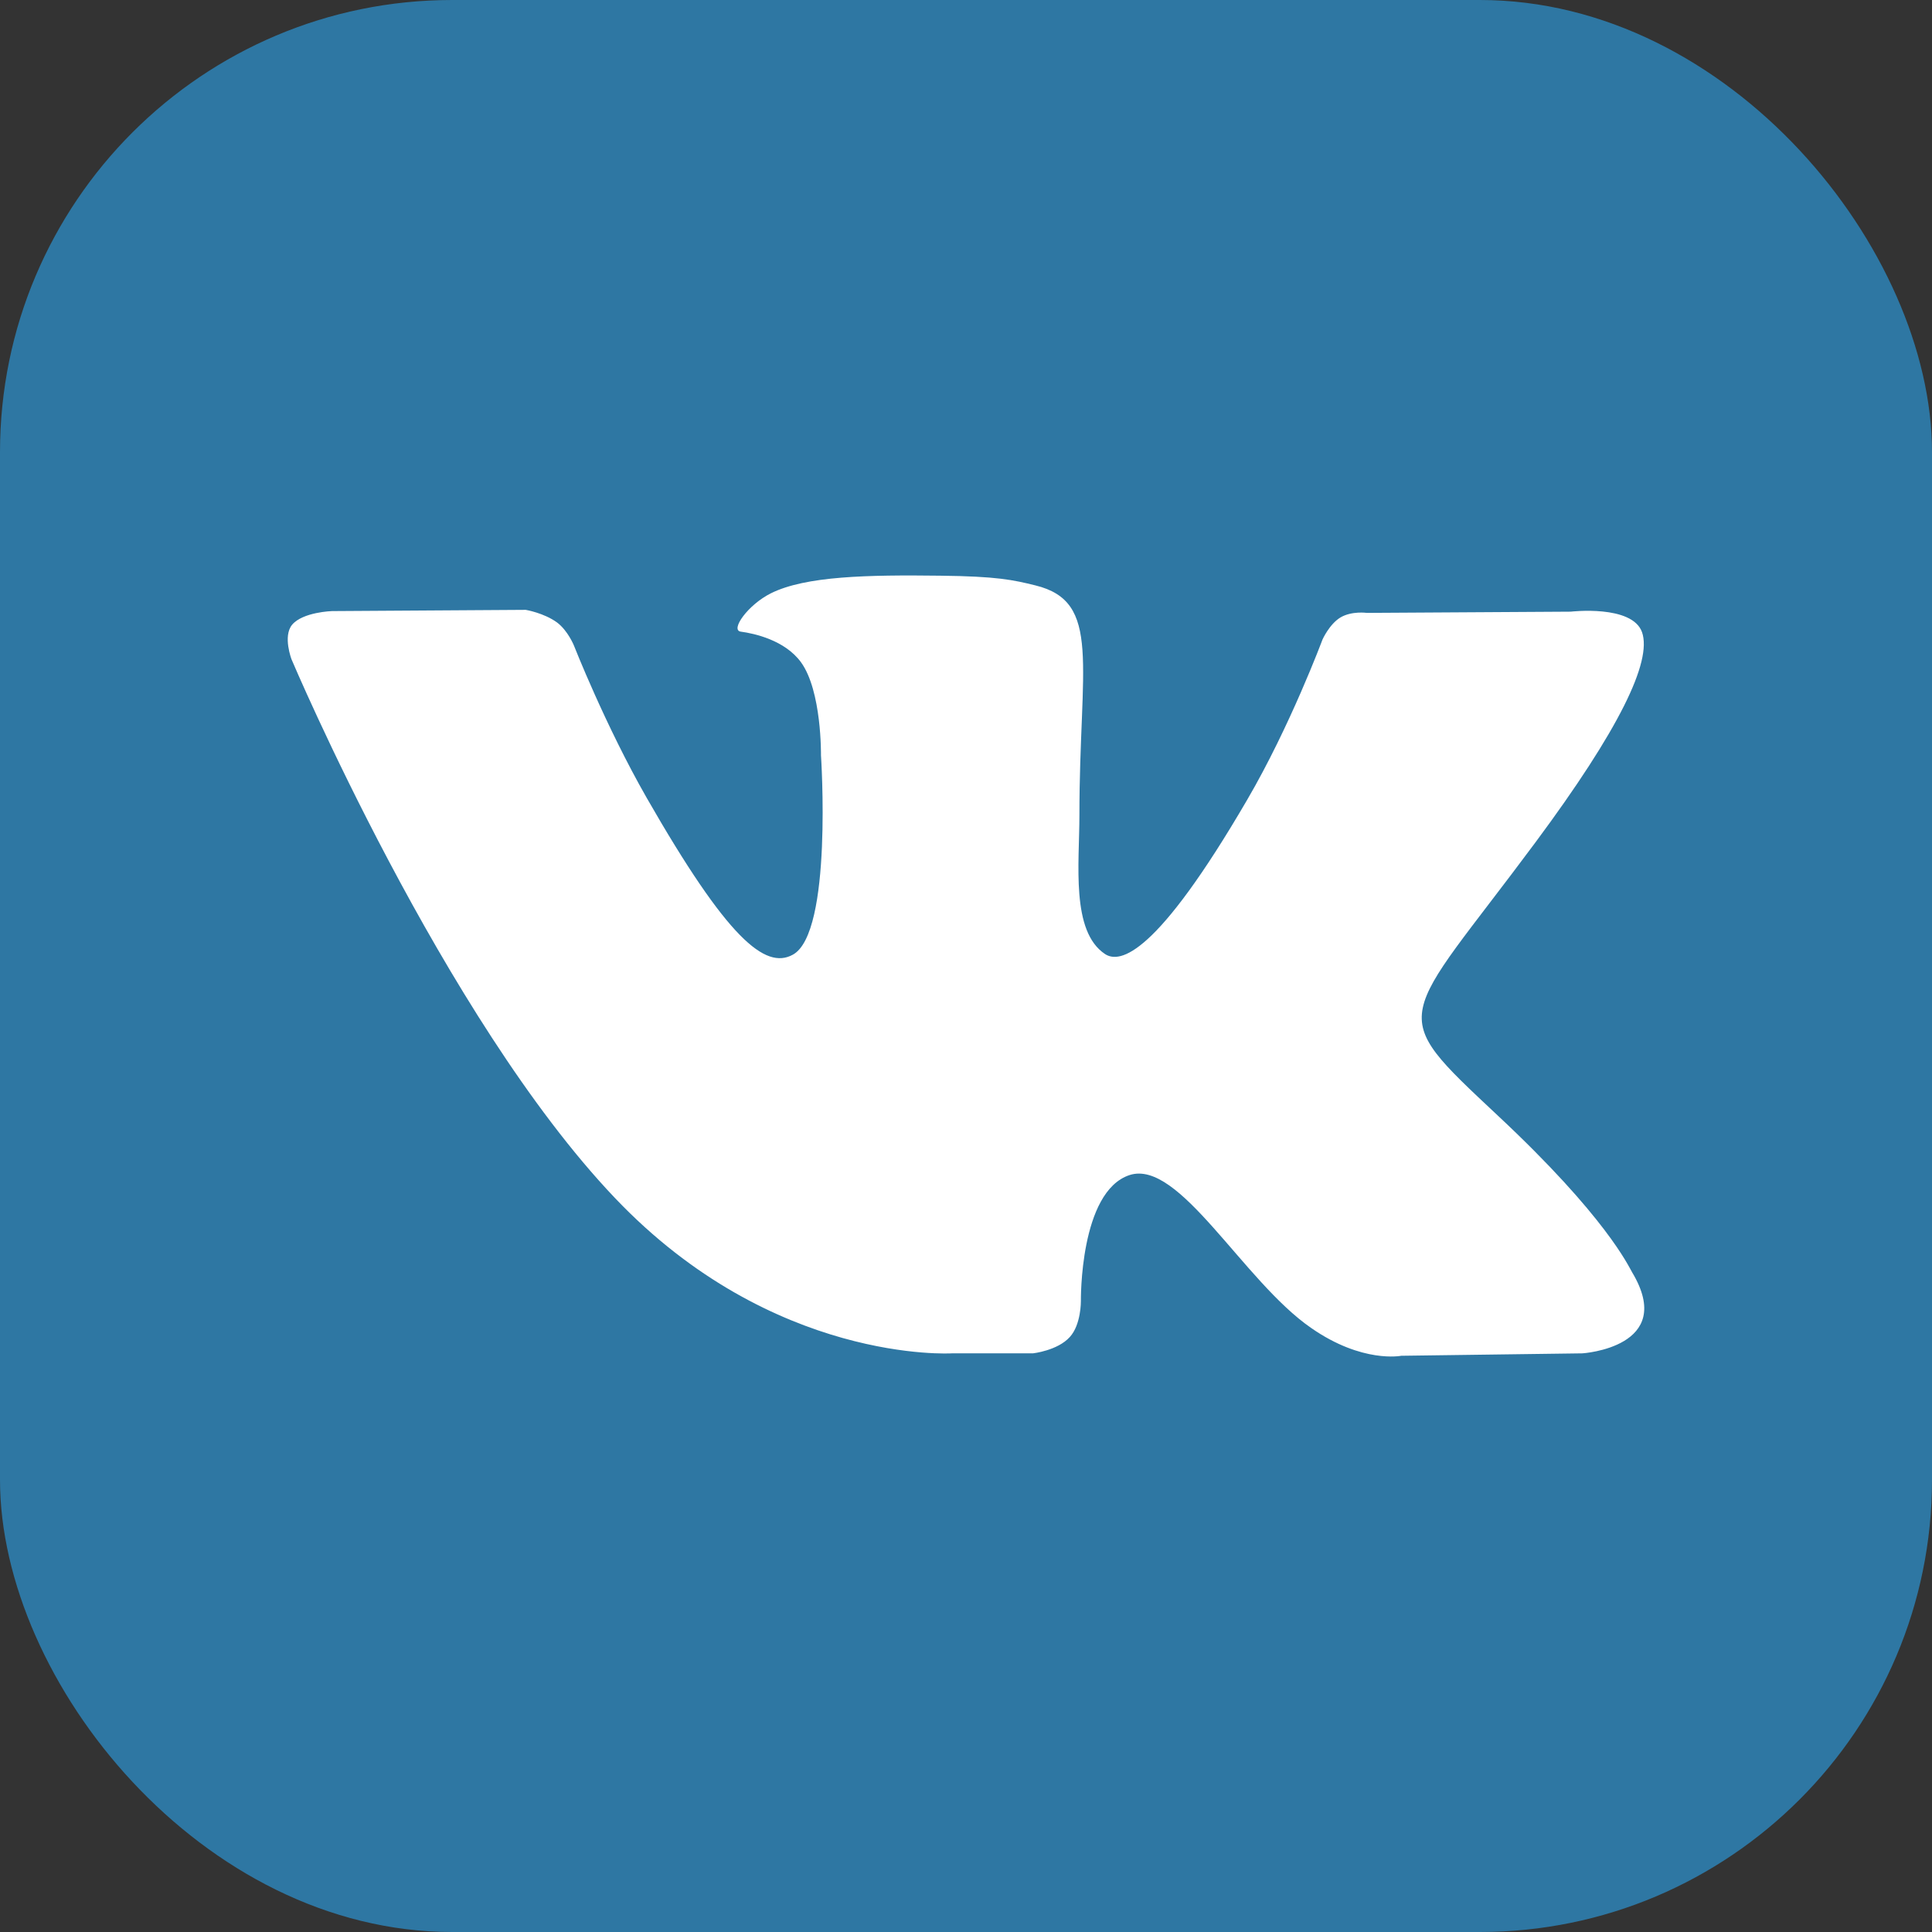
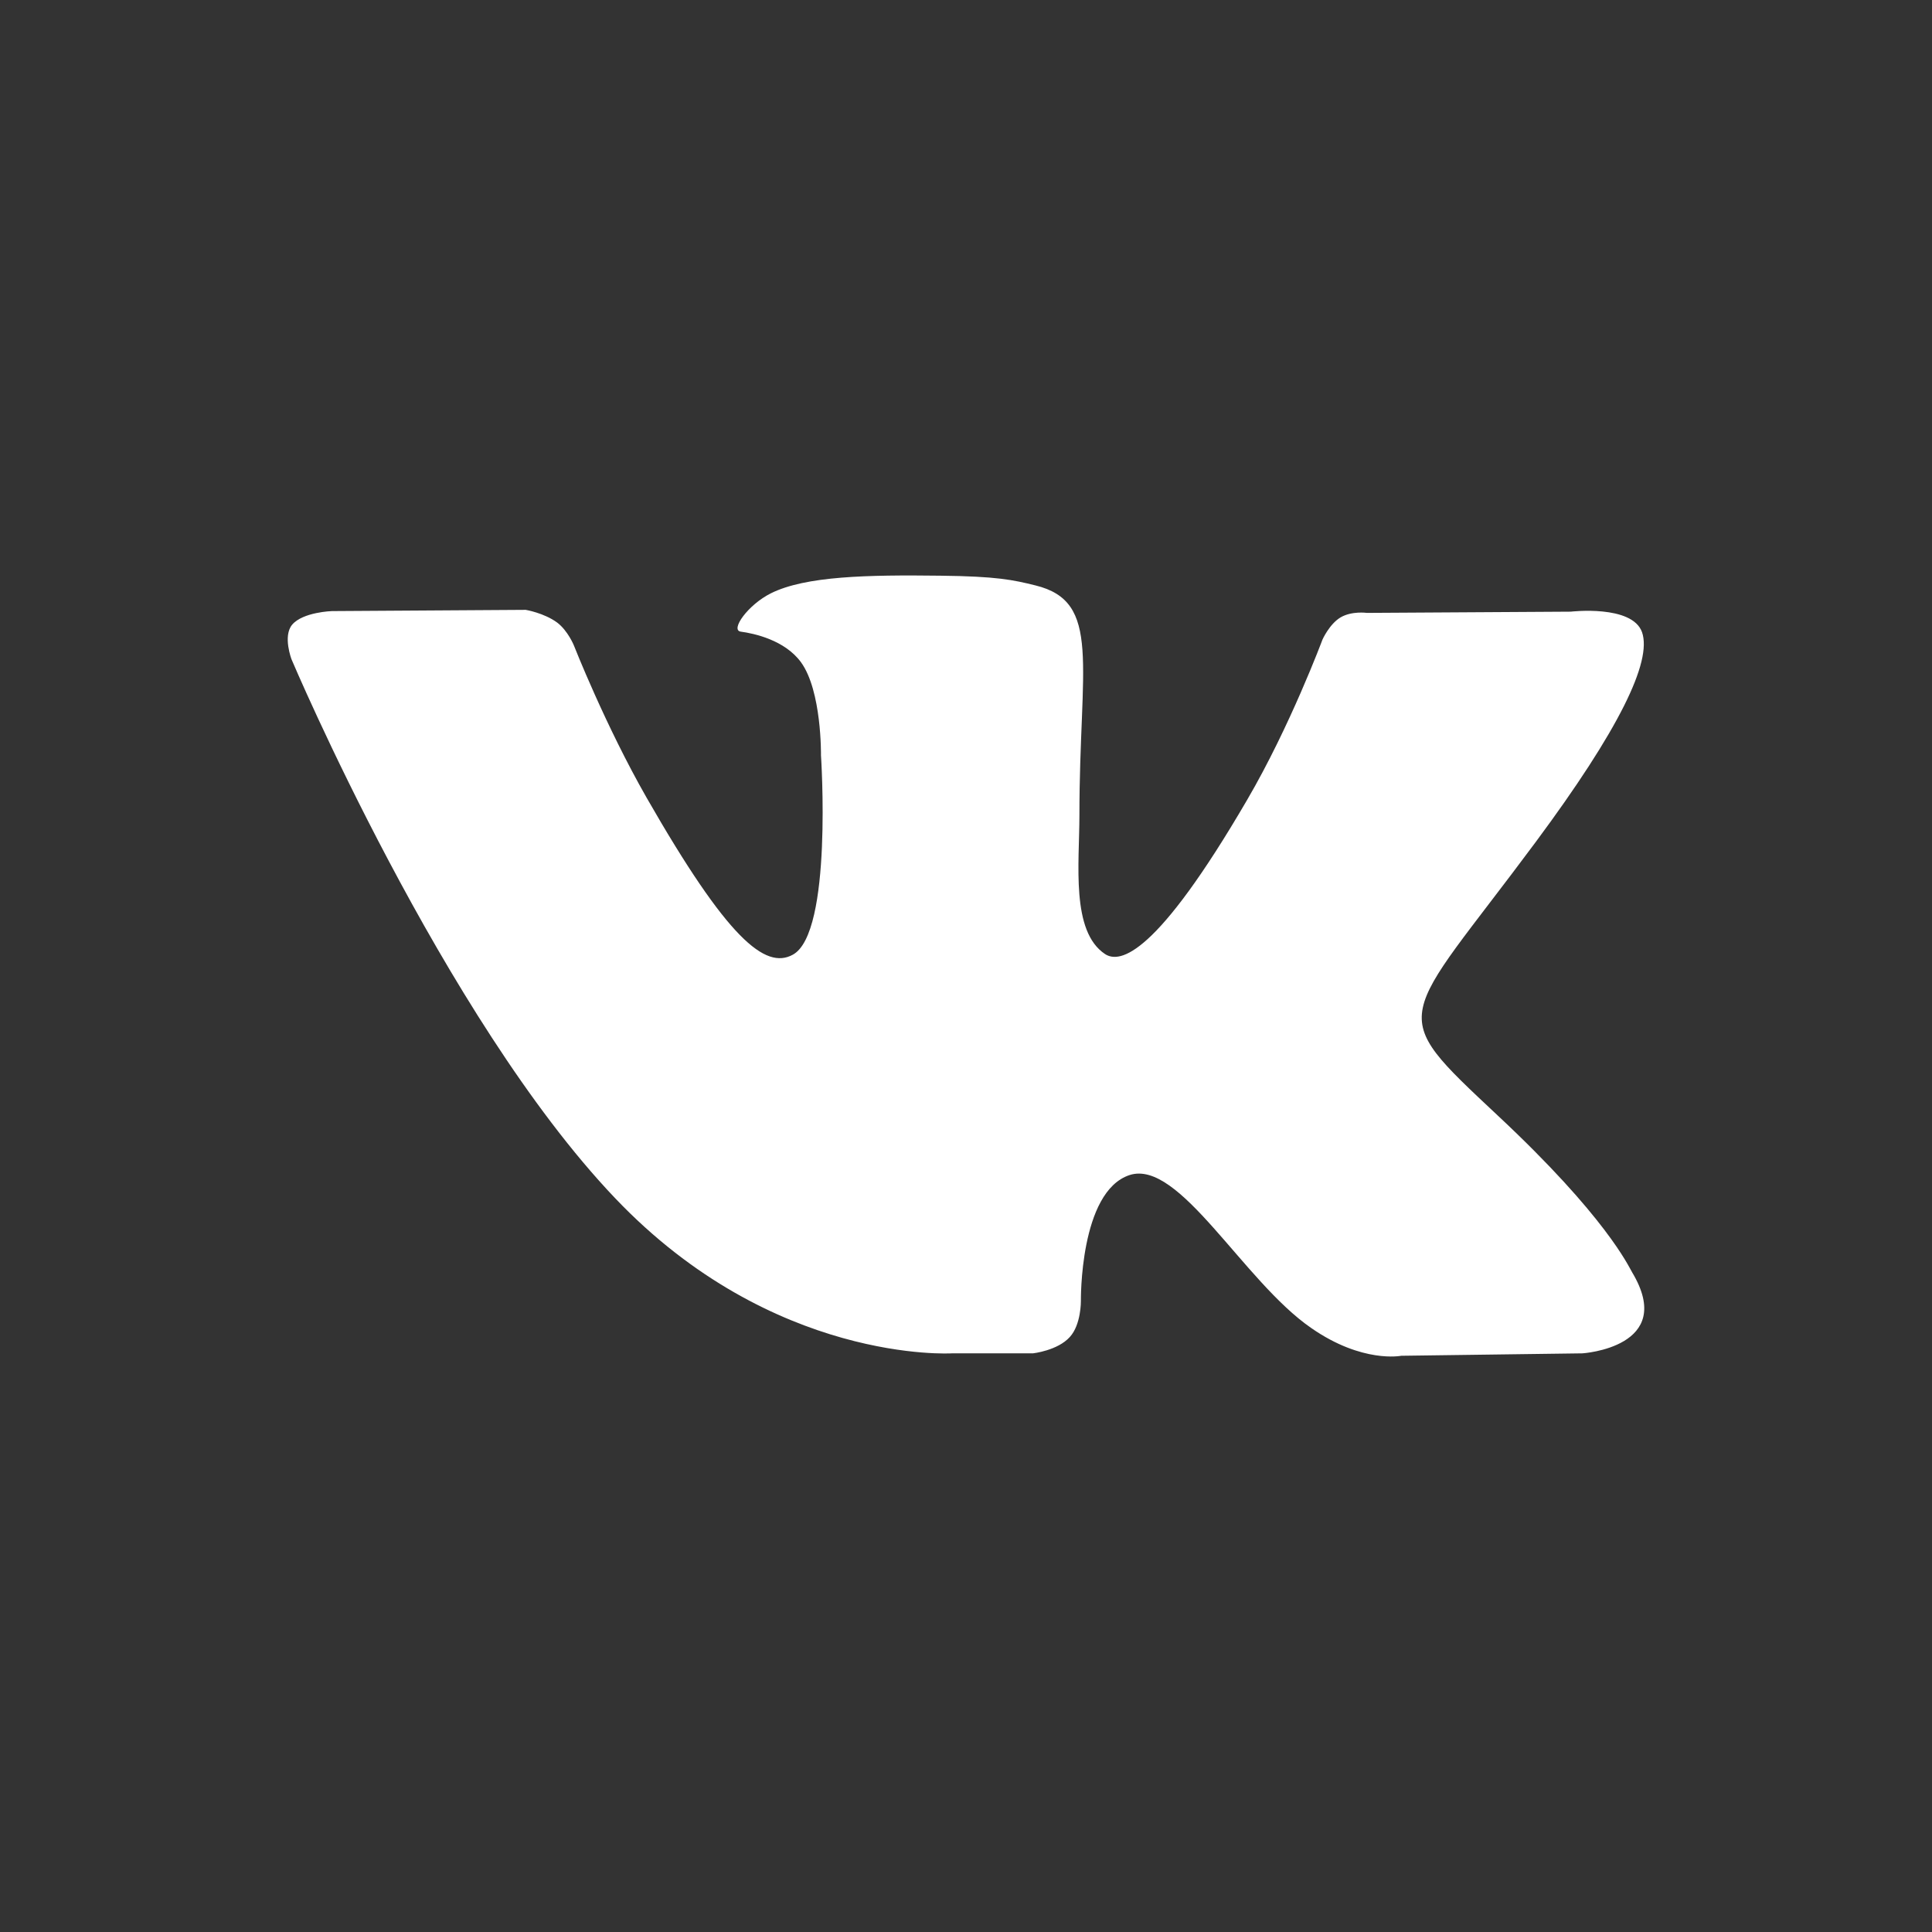
<svg xmlns="http://www.w3.org/2000/svg" width="47" height="47" viewBox="0 0 47 47" fill="none">
  <rect x="0" y="0" width="47" height="47" fill="#333333" stroke="none" />
-   <rect width="47" height="47" rx="11" fill="#2E77A3" />
  <path fill-rule="evenodd" clip-rule="evenodd" d="M23.155 32.923H25.129C25.129 32.923 25.727 32.857 26.025 32.526C26.302 32.225 26.295 31.651 26.295 31.651C26.295 31.651 26.259 28.982 27.482 28.585C28.692 28.196 30.243 31.166 31.897 32.306C33.142 33.173 34.089 32.982 34.089 32.982L38.496 32.923C38.496 32.923 40.798 32.776 39.706 30.953C39.618 30.806 39.072 29.6 36.428 27.13C33.667 24.541 34.038 24.96 37.36 20.483C39.385 17.755 40.194 16.093 39.946 15.38C39.706 14.704 38.212 14.88 38.212 14.88L33.252 14.91C33.252 14.91 32.887 14.858 32.611 15.02C32.341 15.182 32.173 15.557 32.173 15.557C32.173 15.557 31.387 17.667 30.338 19.461C28.131 23.247 27.249 23.446 26.885 23.211C26.047 22.659 26.259 21.005 26.259 19.836C26.259 16.167 26.812 14.638 25.188 14.241C24.649 14.108 24.255 14.02 22.871 14.005C21.101 13.983 19.601 14.013 18.756 14.432C18.195 14.711 17.758 15.329 18.02 15.366C18.348 15.41 19.09 15.571 19.484 16.108C19.994 16.807 19.972 18.373 19.972 18.373C19.972 18.373 20.263 22.696 19.287 23.225C18.617 23.593 17.699 22.843 15.732 19.409C14.727 17.652 13.962 15.704 13.962 15.704C13.962 15.704 13.817 15.344 13.554 15.145C13.234 14.91 12.789 14.836 12.789 14.836L8.076 14.866C8.076 14.866 7.37 14.888 7.108 15.196C6.874 15.476 7.093 16.042 7.093 16.042C7.093 16.042 10.779 24.755 14.96 29.144C18.806 33.188 23.155 32.923 23.155 32.923Z" fill="white" />
</svg>